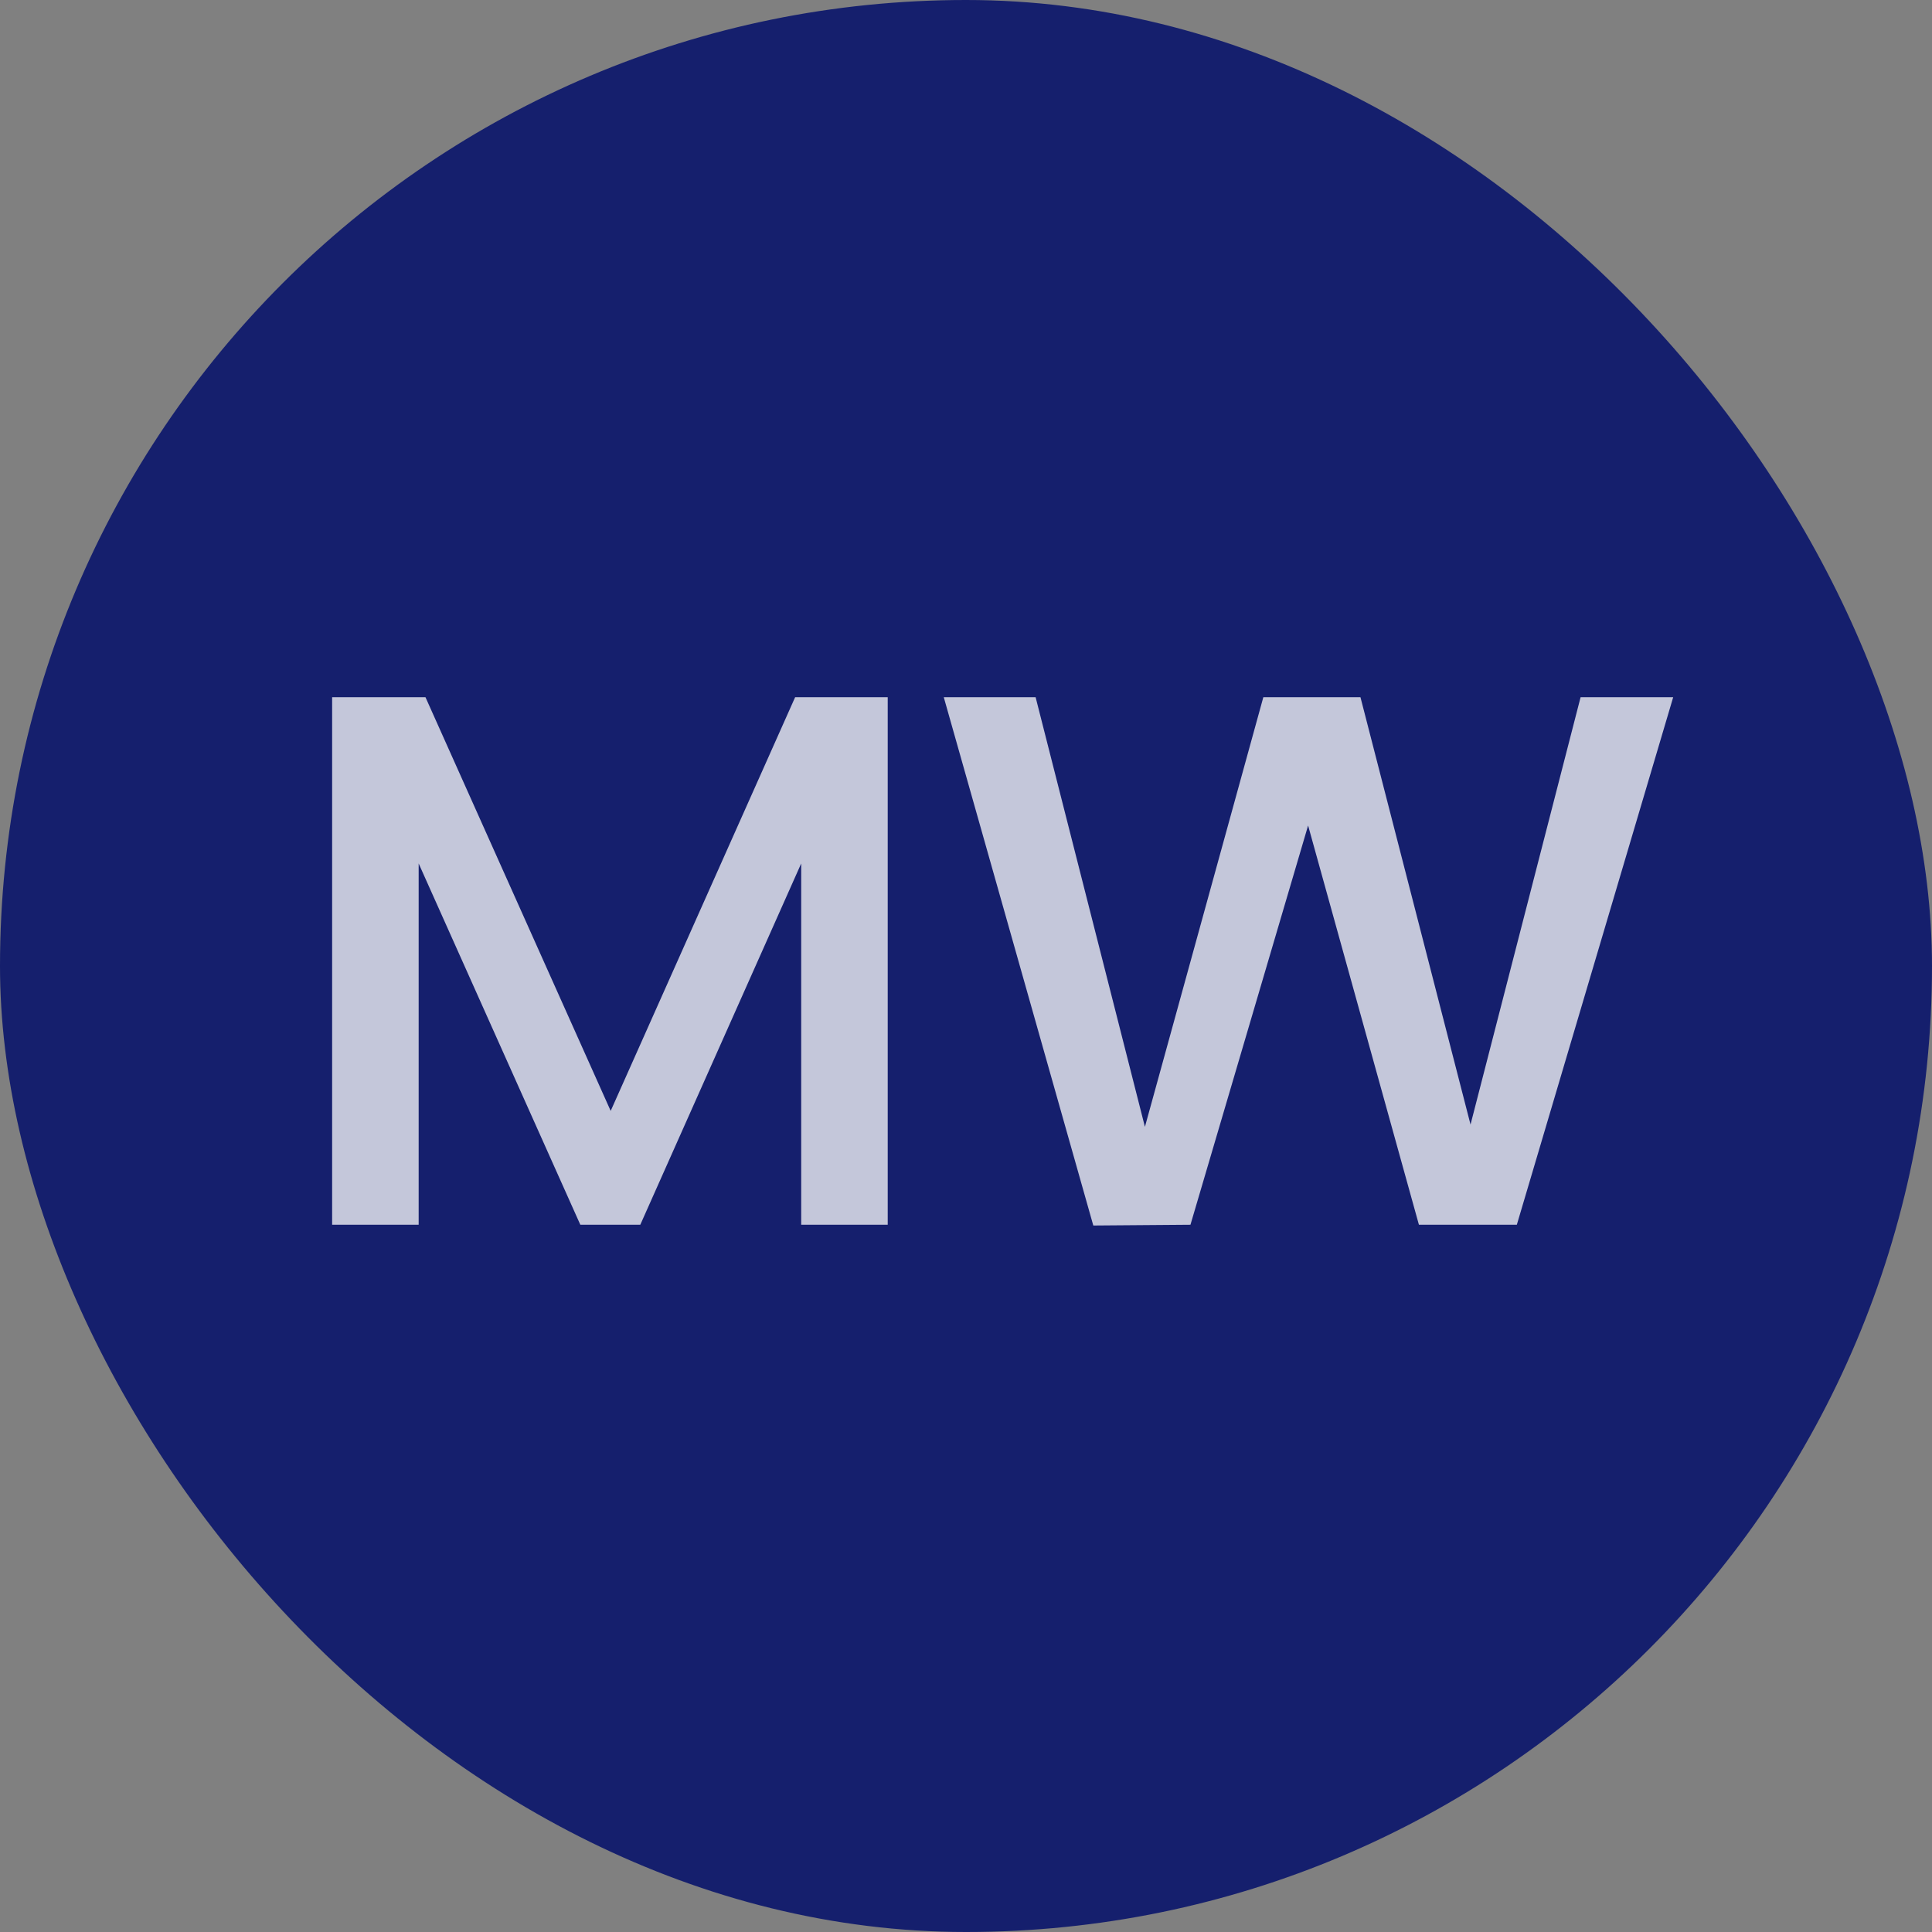
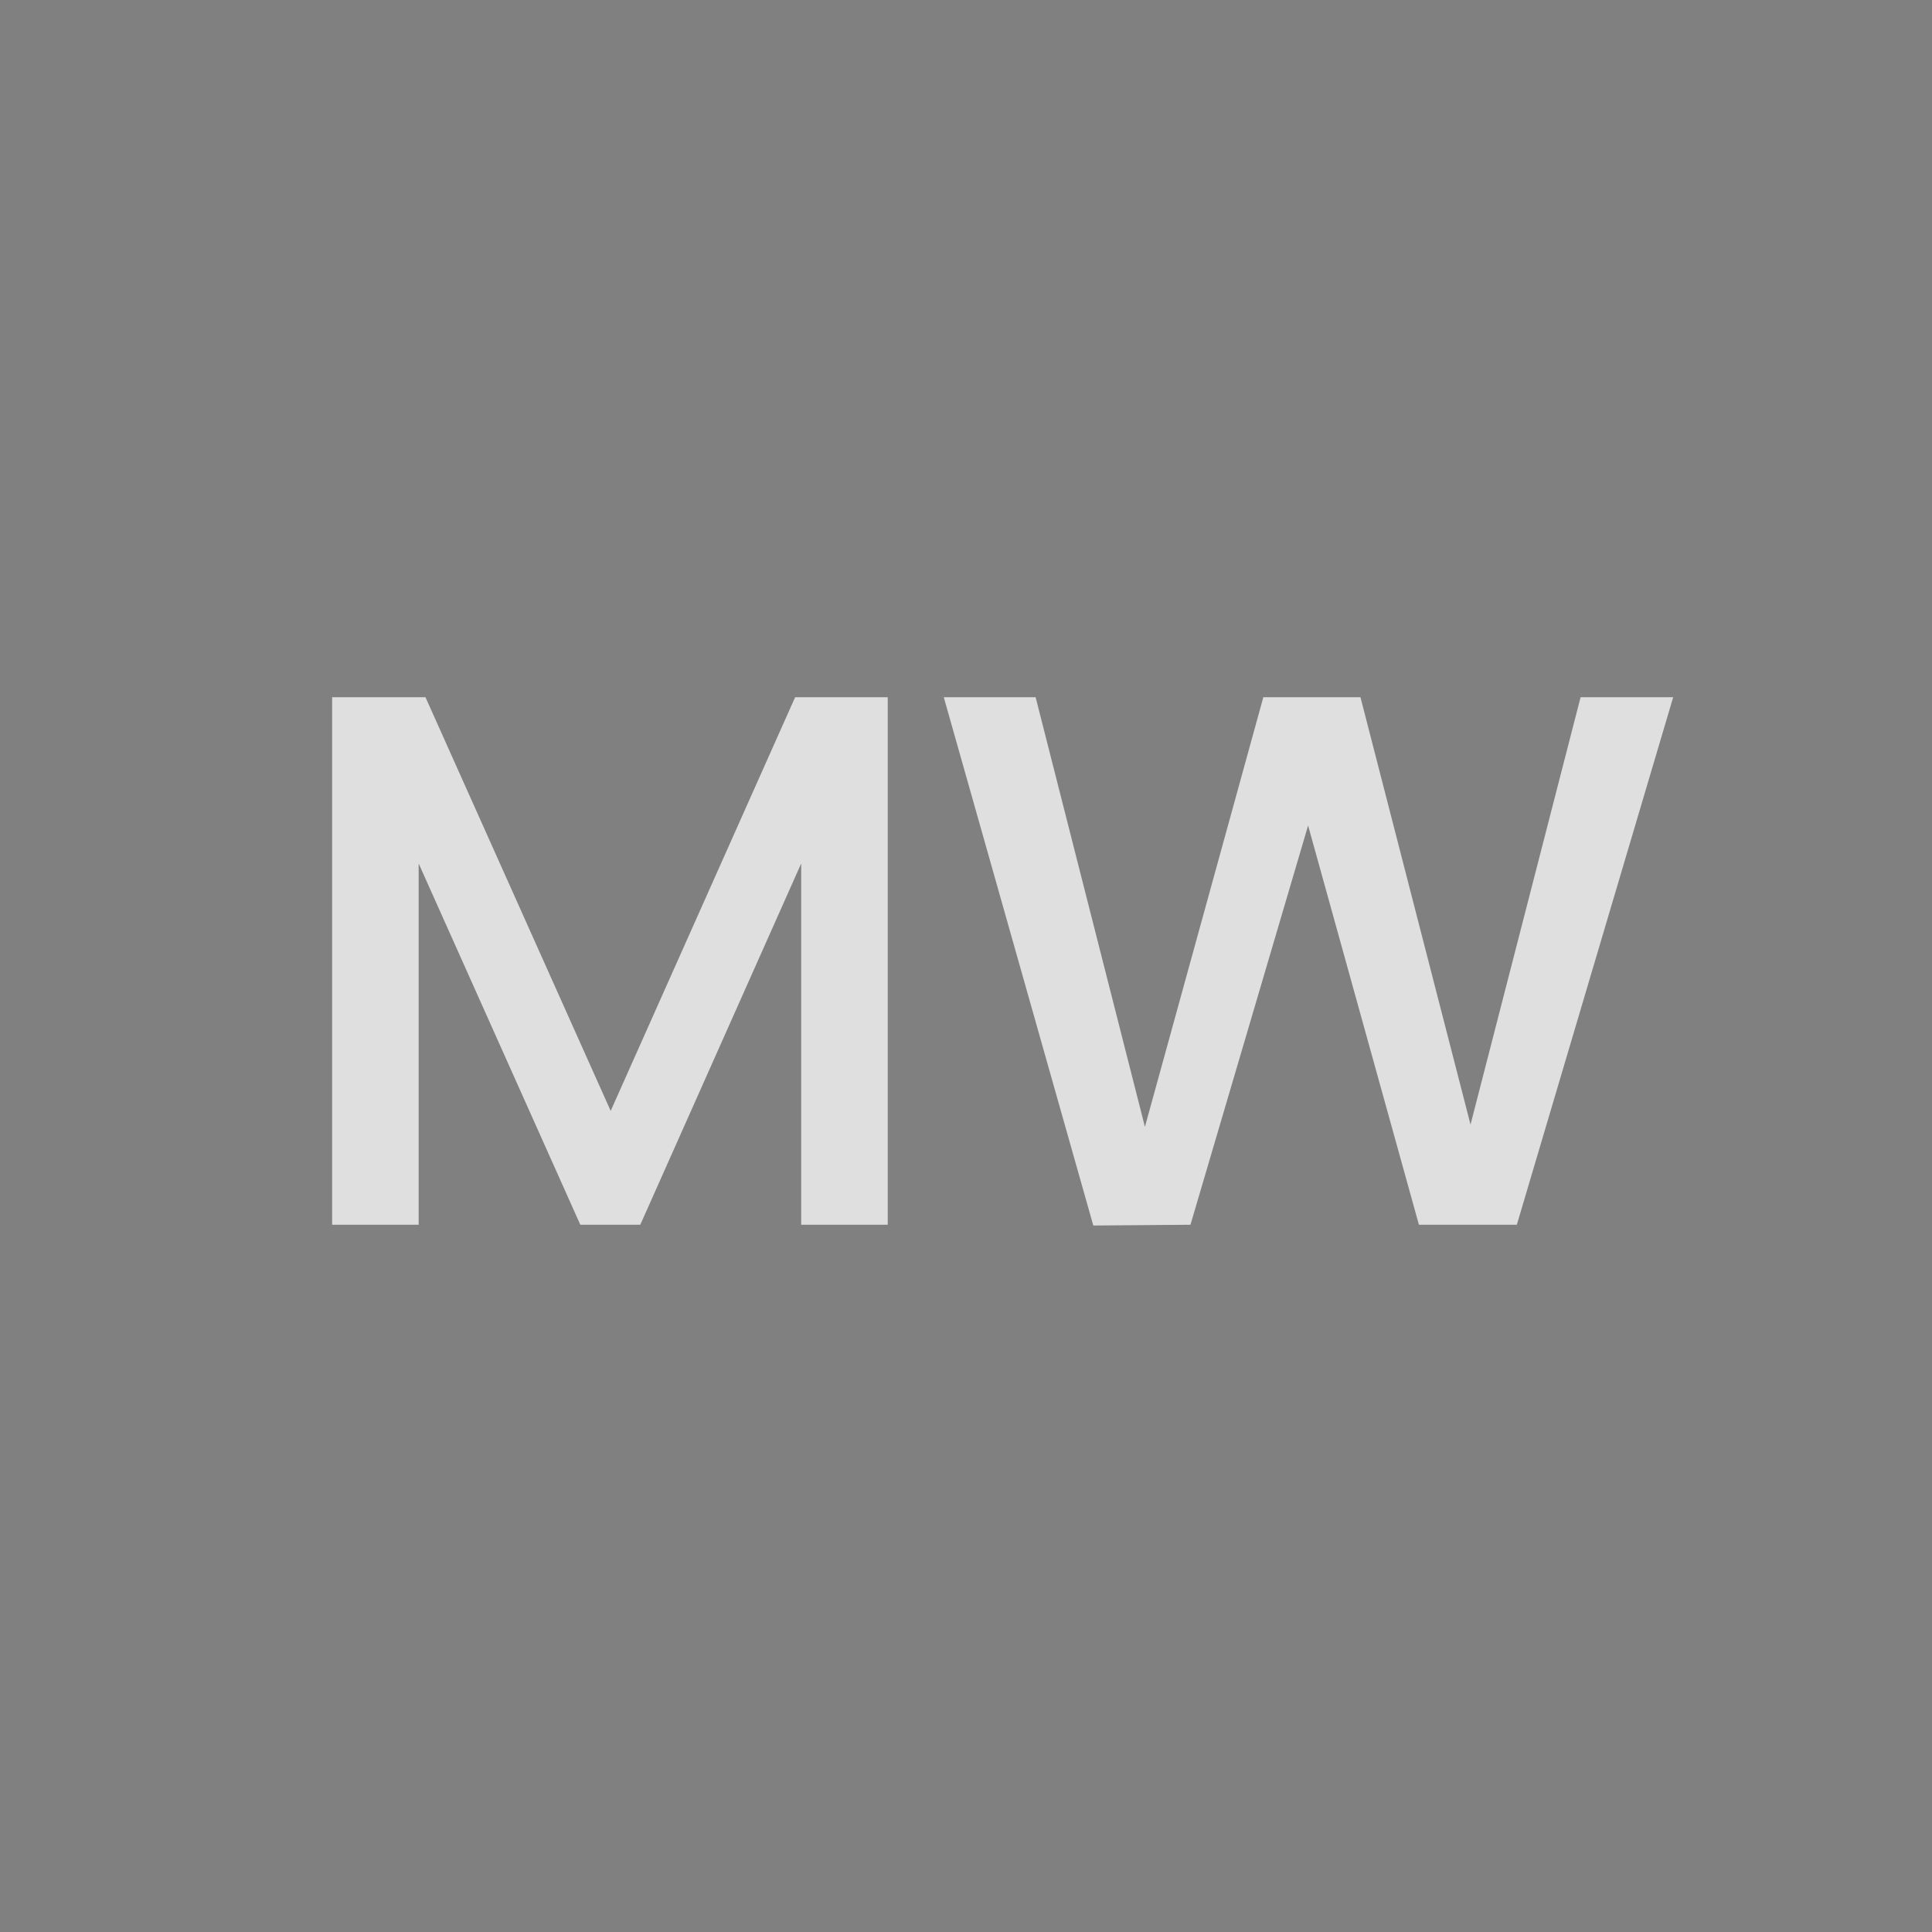
<svg xmlns="http://www.w3.org/2000/svg" width="56" height="56" viewBox="0 0 56 56" fill="none">
  <rect x="0" y="0" width="56" height="56" fill="#808080" stroke="none" />
-   <rect width="56" height="56" rx="28" fill="#151F6D" />
-   <path opacity="0.75" d="M25.731 20.21V35.5H23.223V25.028L18.559 35.5H16.821L12.135 25.028V35.5H9.627V20.21H12.333L17.701 32.2L23.047 20.21H25.731ZM48.498 20.21L43.966 35.5H41.128L37.916 23.928L34.506 35.5L31.69 35.522L27.356 20.21H30.018L33.186 32.662L36.618 20.21H39.434L42.624 32.596L45.814 20.21H48.498Z" fill="white" />
+   <path opacity="0.75" d="M25.731 20.21V35.5H23.223V25.028L18.559 35.5H16.821L12.135 25.028V35.5H9.627V20.21H12.333L17.701 32.2L23.047 20.21H25.731ZM48.498 20.21L43.966 35.5H41.128L37.916 23.928L34.506 35.5L31.69 35.522L27.356 20.21H30.018L33.186 32.662L36.618 20.21H39.434L42.624 32.596L45.814 20.21H48.498" fill="white" />
</svg>